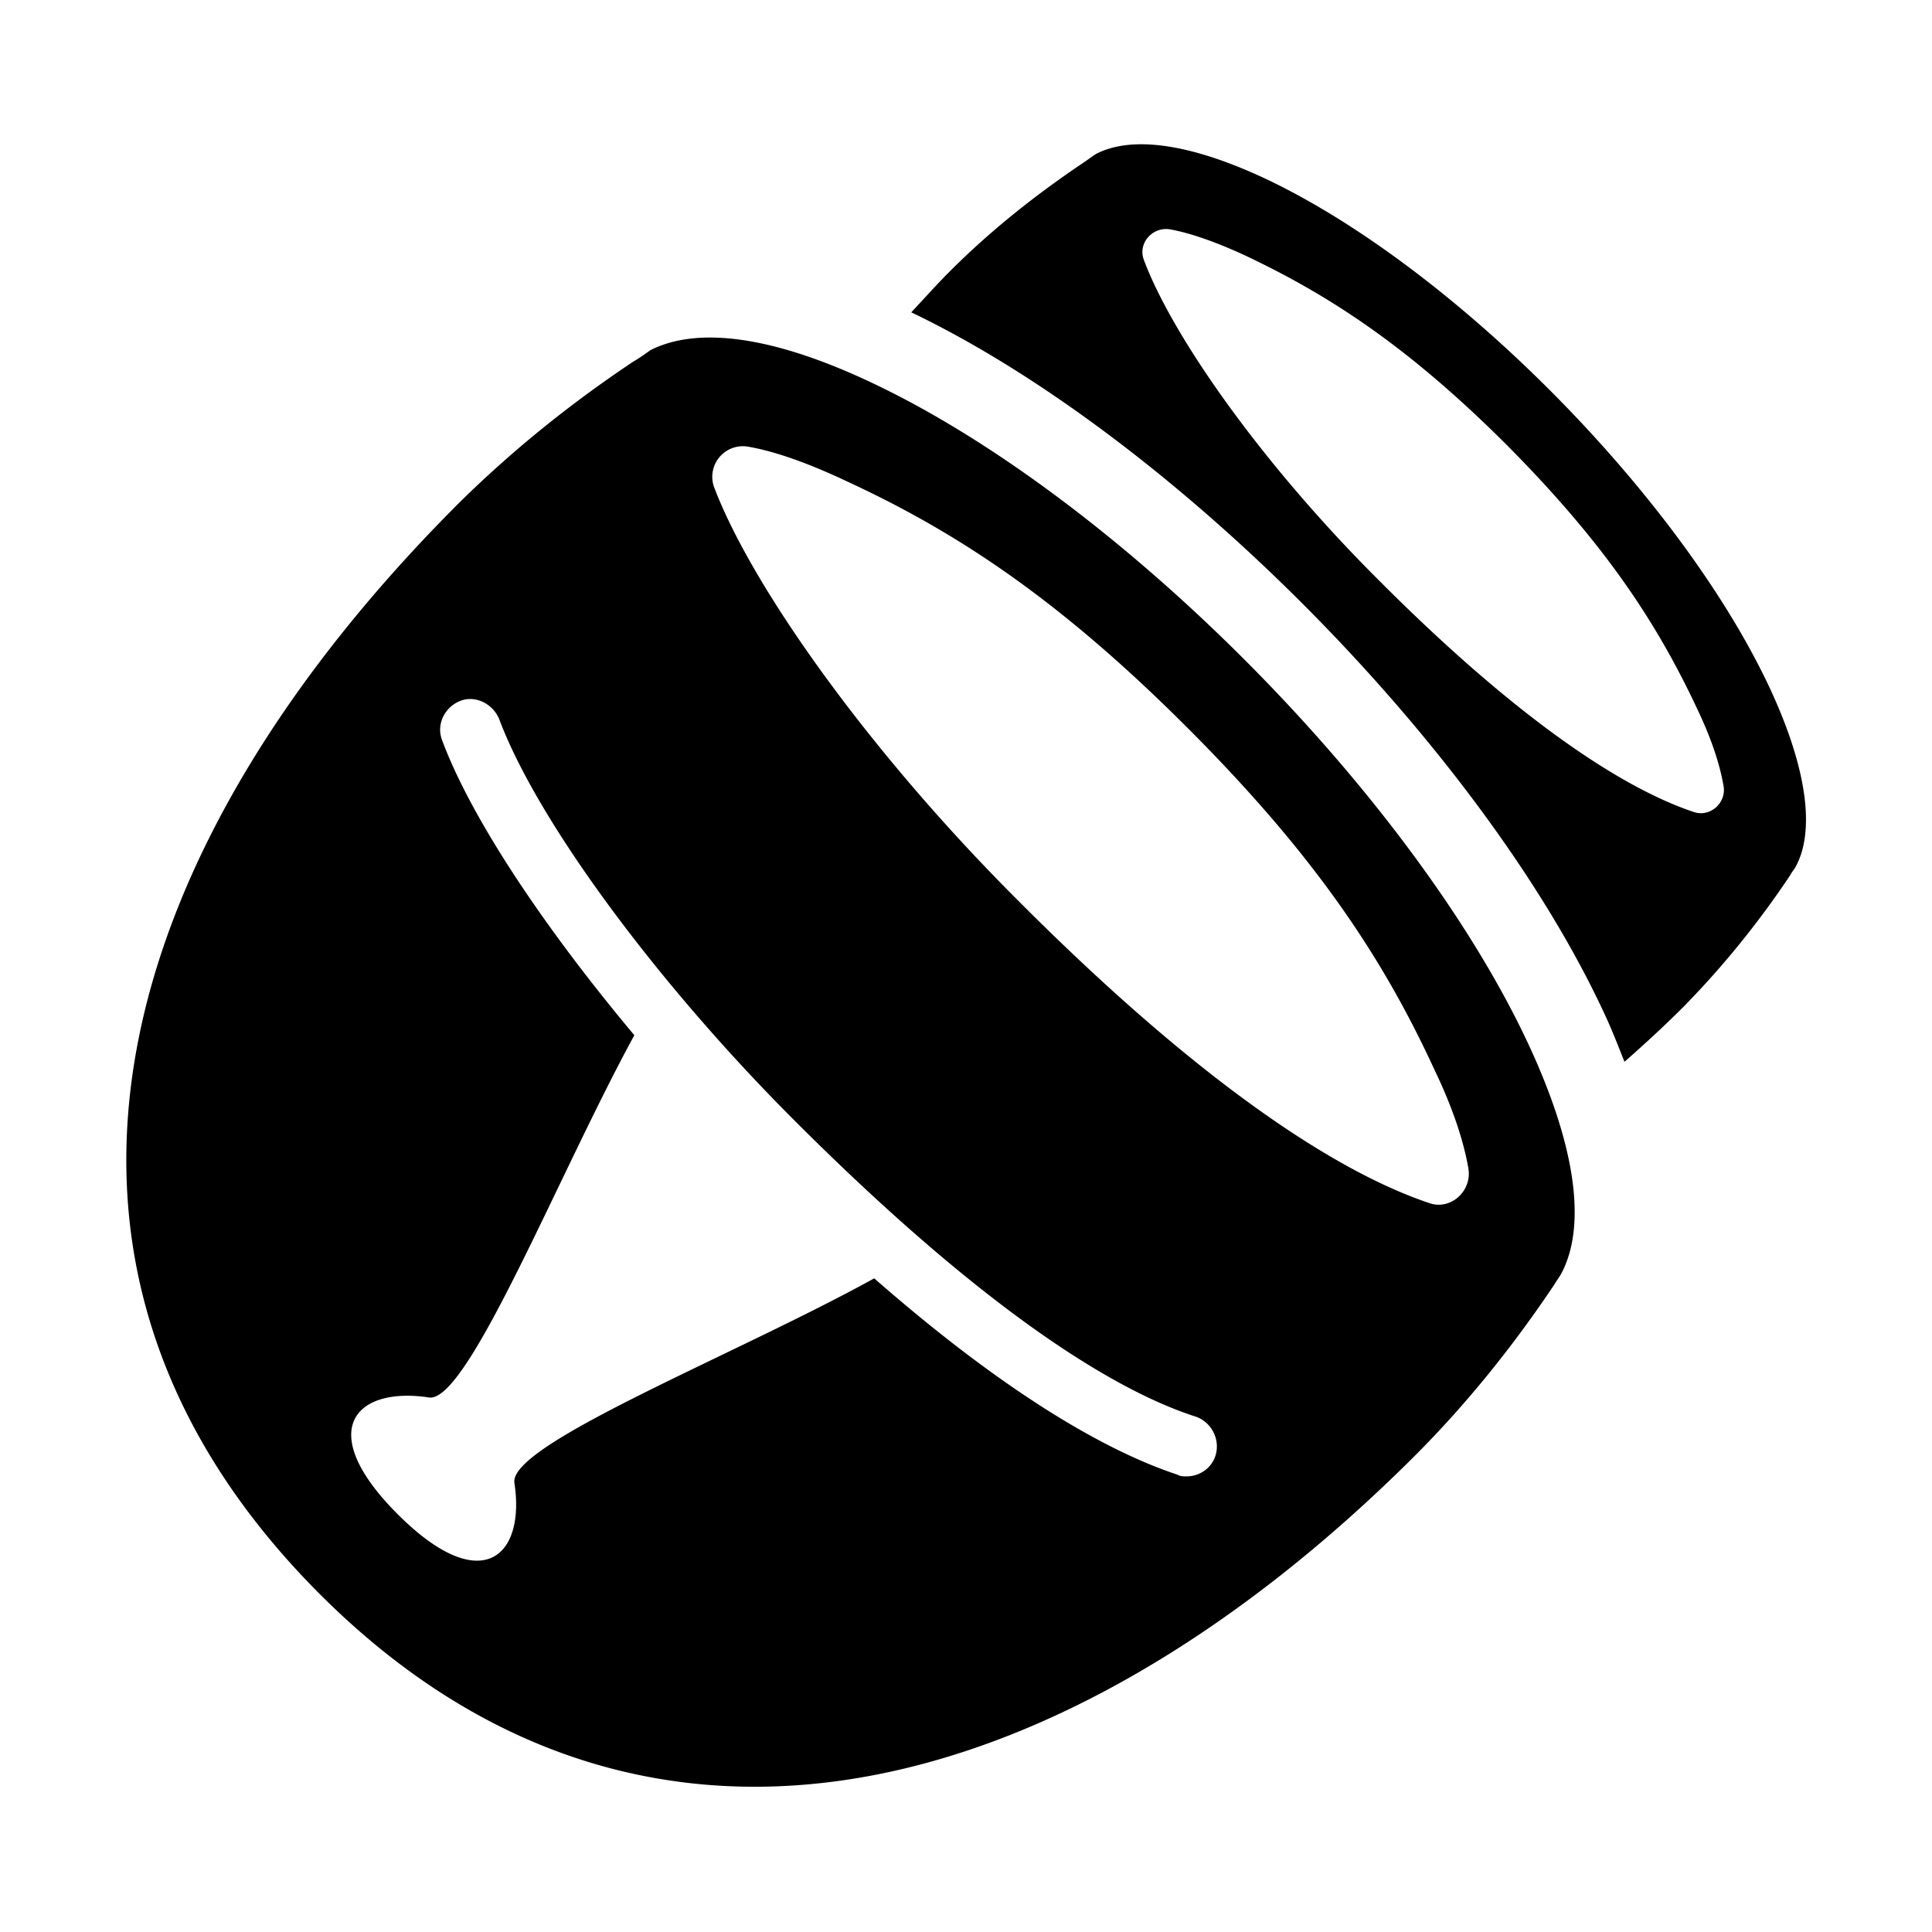
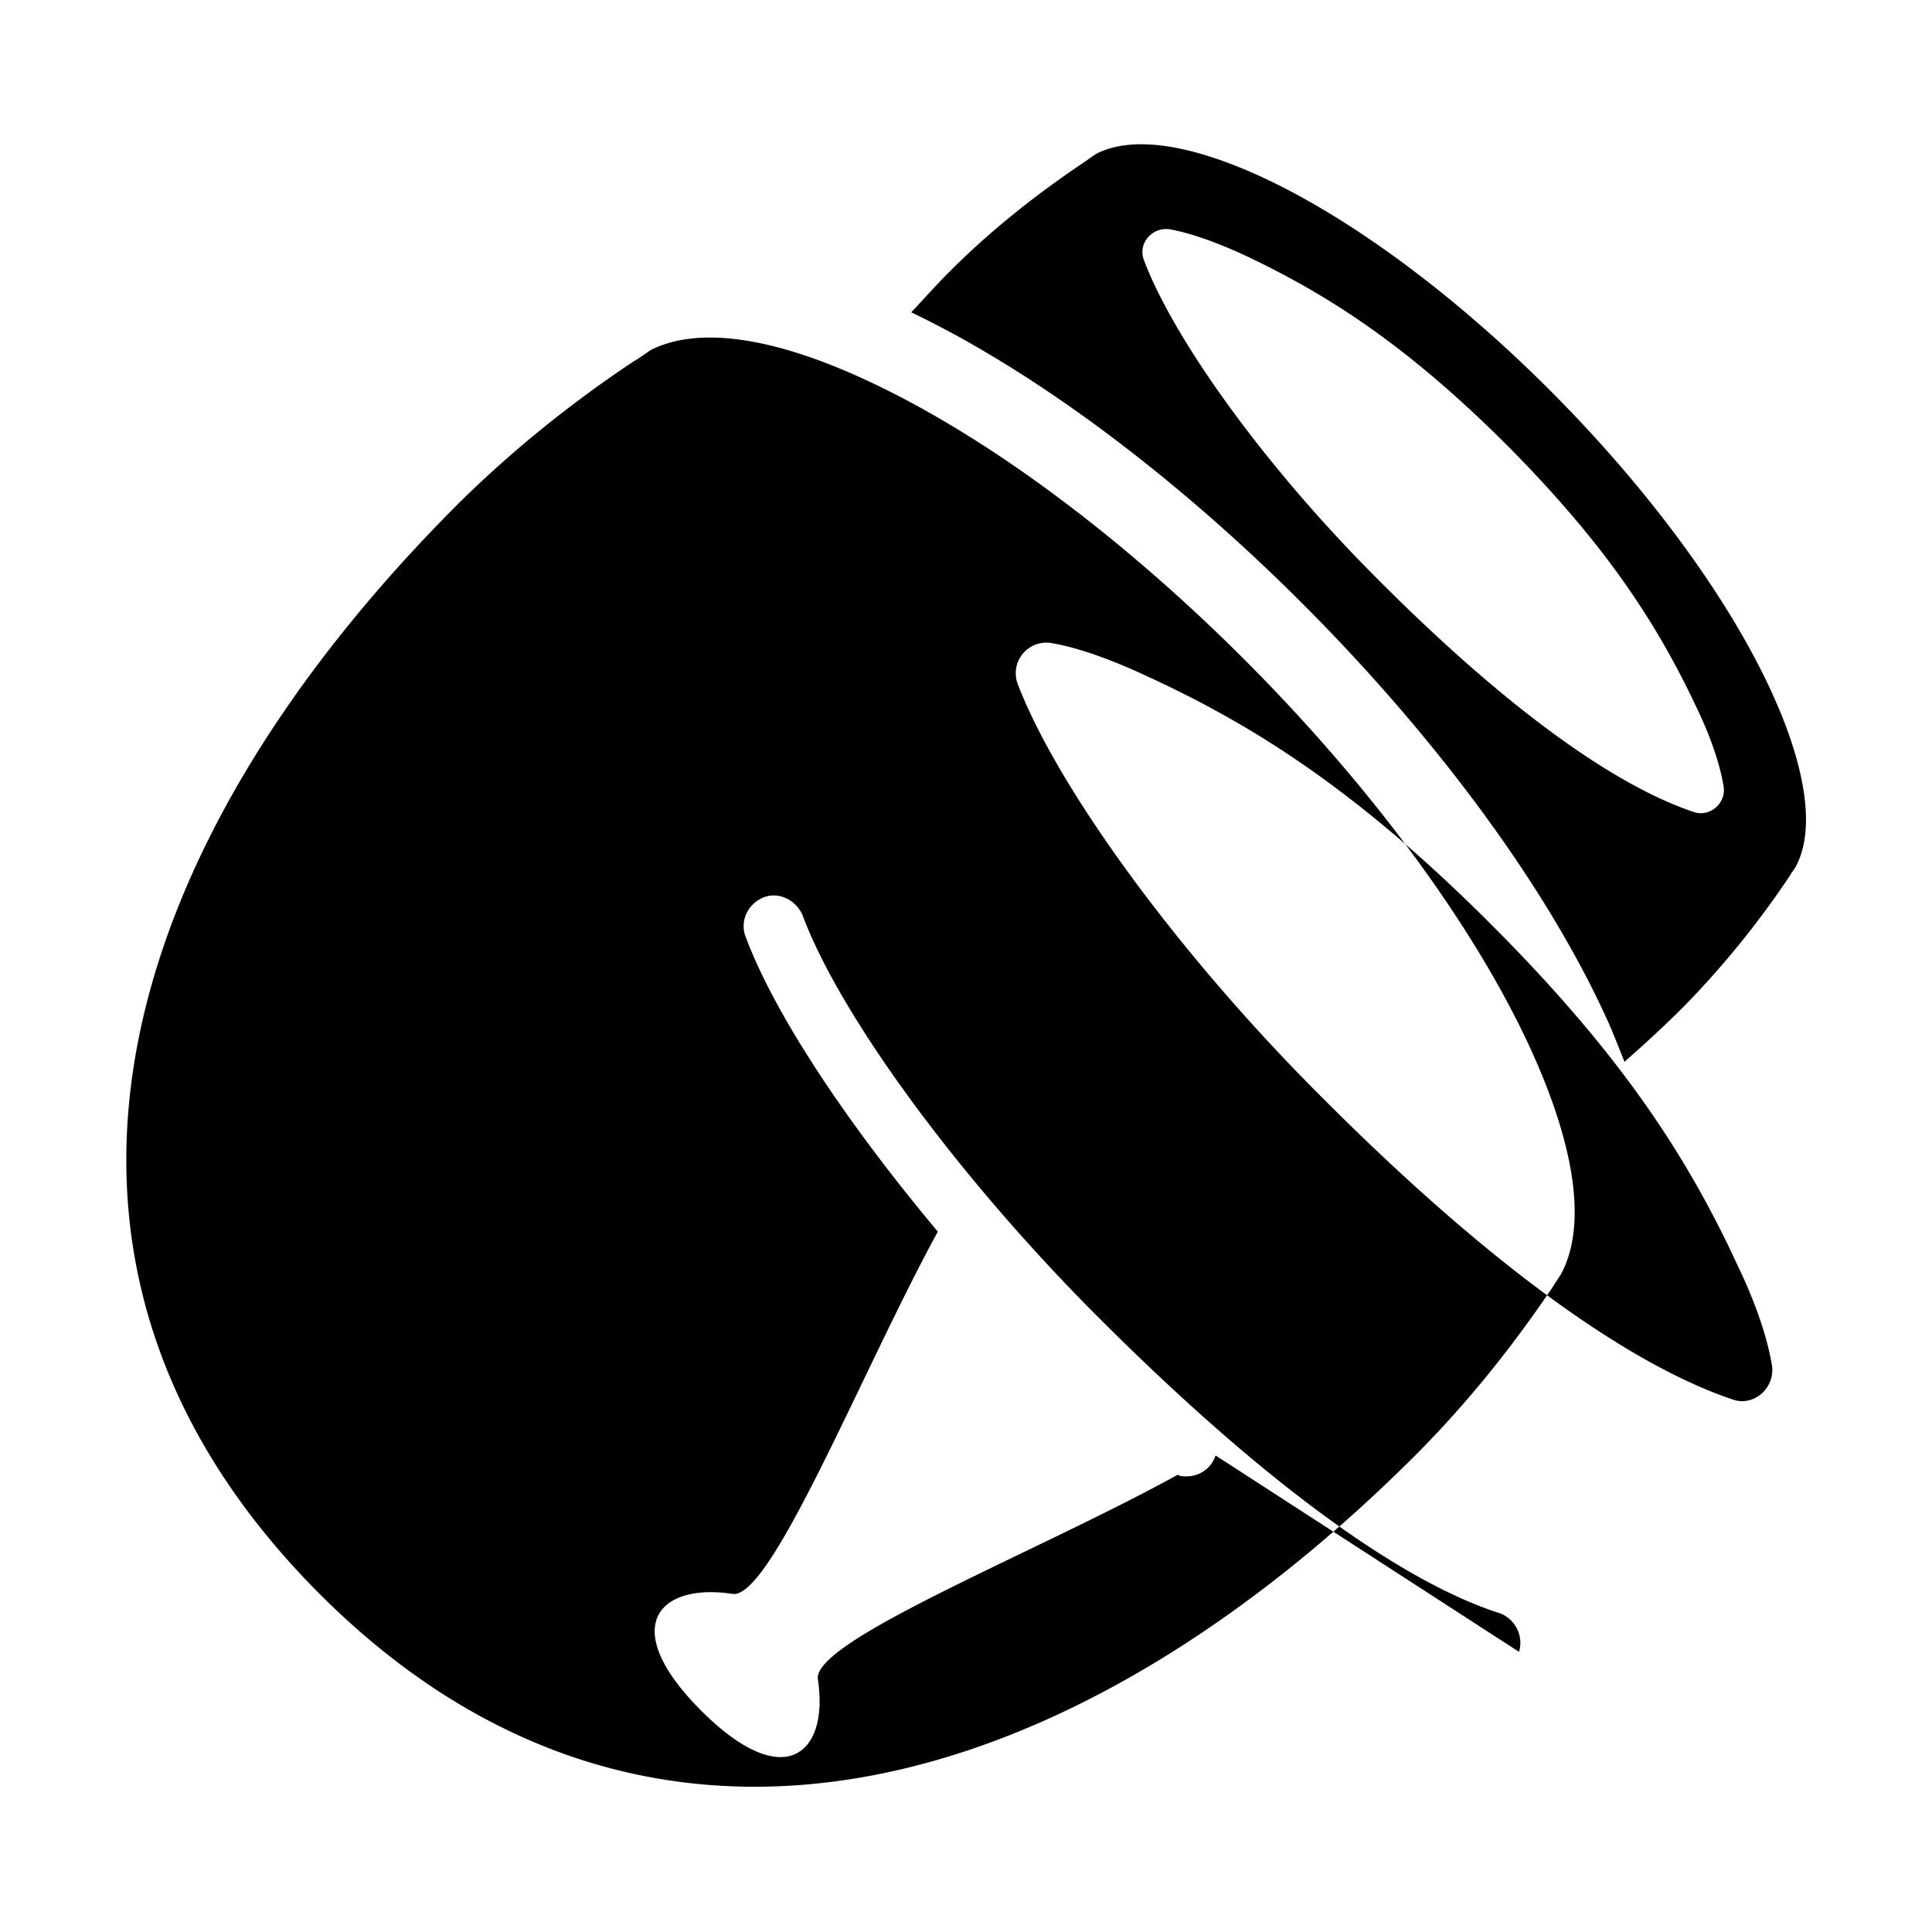
<svg xmlns="http://www.w3.org/2000/svg" width="800" height="800" viewBox="0 0 24 24">
-   <path fill="currentColor" d="M22 8.58c-1.1-2.38-3.93-5.25-6.28-6.36c-.96-.45-1.67-.53-2.1-.31c-.05.03-.1.07-.16.11c-.58.39-1.14.83-1.66 1.35c-.17.17-.32.34-.48.51c3.24 1.55 7.08 5.43 8.6 8.69c.1.21.18.42.26.62c.25-.22.49-.44.73-.68c.51-.52.95-1.07 1.33-1.64c.02-.04.05-.07.07-.11c.23-.43.15-1.18-.31-2.18m-.95 1.51c-.88-.29-2.19-1.14-3.95-2.91c-1.42-1.42-2.53-2.99-2.89-3.95c-.08-.21.11-.42.33-.38c.22.04.53.14.92.32c1.06.5 2.04 1.14 3.27 2.37c1.22 1.23 1.86 2.21 2.36 3.28c.19.4.28.71.32.94c.04.21-.16.39-.36.33M10.82 4.75c-1.25-.59-2.17-.69-2.74-.4c-.07.05-.14.1-.21.14c-.75.5-1.48 1.08-2.16 1.75c-4.23 4.22-5.9 9.4-1.73 13.57c4.12 4.11 9.36 2.5 13.59-1.72c.67-.67 1.24-1.39 1.73-2.12c.03-.05.06-.09.09-.14c.31-.57.21-1.53-.39-2.83c-1.43-3.09-5.12-6.81-8.18-8.25m4.28 13.33c-.05.16-.2.26-.36.26c-.04 0-.08 0-.11-.02c-1.03-.34-2.32-1.17-3.77-2.44c-1.72.95-4.54 2.06-4.47 2.54c.14.92-.41 1.43-1.45.39s-.53-1.59.39-1.45c.48.07 1.61-2.78 2.55-4.5c-1.13-1.35-2.03-2.7-2.39-3.67c-.07-.19.03-.4.22-.48s.41.03.49.22c.47 1.26 1.95 3.27 3.67 4.99c2.53 2.53 4.11 3.4 4.99 3.68c.19.07.3.28.24.48m2.67-3.13c-1.15-.38-2.85-1.48-5.14-3.78c-1.84-1.84-3.29-3.88-3.76-5.12a.38.38 0 0 1 .43-.5c.29.05.69.18 1.2.42c1.39.64 2.66 1.48 4.25 3.07c1.59 1.59 2.43 2.86 3.07 4.25c.25.52.37.93.42 1.22c.05.28-.21.52-.47.44" />
+   <path fill="currentColor" d="M22 8.58c-1.1-2.38-3.93-5.25-6.28-6.36c-.96-.45-1.67-.53-2.1-.31c-.05.03-.1.07-.16.11c-.58.39-1.14.83-1.66 1.35c-.17.17-.32.34-.48.51c3.24 1.55 7.08 5.43 8.6 8.69c.1.21.18.42.26.62c.25-.22.49-.44.73-.68c.51-.52.95-1.07 1.33-1.64c.02-.04.05-.07.07-.11c.23-.43.15-1.18-.31-2.18m-.95 1.51c-.88-.29-2.19-1.14-3.95-2.91c-1.42-1.42-2.53-2.99-2.89-3.95c-.08-.21.11-.42.33-.38c.22.04.53.14.92.32c1.06.5 2.04 1.14 3.27 2.37c1.22 1.23 1.86 2.21 2.36 3.28c.19.4.28.71.32.94c.04.21-.16.39-.36.33M10.82 4.75c-1.25-.59-2.17-.69-2.74-.4c-.07.05-.14.1-.21.14c-.75.5-1.48 1.08-2.16 1.75c-4.23 4.22-5.9 9.4-1.73 13.57c4.12 4.11 9.36 2.5 13.59-1.72c.67-.67 1.24-1.39 1.73-2.12c.03-.05.06-.09.09-.14c.31-.57.21-1.53-.39-2.83c-1.43-3.09-5.12-6.81-8.18-8.25m4.28 13.33c-.05.16-.2.26-.36.26c-.04 0-.08 0-.11-.02c-1.72.95-4.54 2.06-4.47 2.54c.14.92-.41 1.43-1.45.39s-.53-1.59.39-1.45c.48.07 1.61-2.78 2.55-4.5c-1.13-1.35-2.03-2.7-2.39-3.67c-.07-.19.03-.4.22-.48s.41.03.49.22c.47 1.26 1.95 3.27 3.67 4.99c2.53 2.53 4.11 3.4 4.99 3.68c.19.07.3.28.24.48m2.67-3.13c-1.15-.38-2.85-1.48-5.14-3.78c-1.84-1.84-3.29-3.88-3.76-5.12a.38.38 0 0 1 .43-.5c.29.05.69.18 1.2.42c1.39.64 2.66 1.48 4.25 3.07c1.59 1.59 2.43 2.86 3.07 4.25c.25.52.37.93.42 1.22c.05.28-.21.52-.47.44" />
</svg>